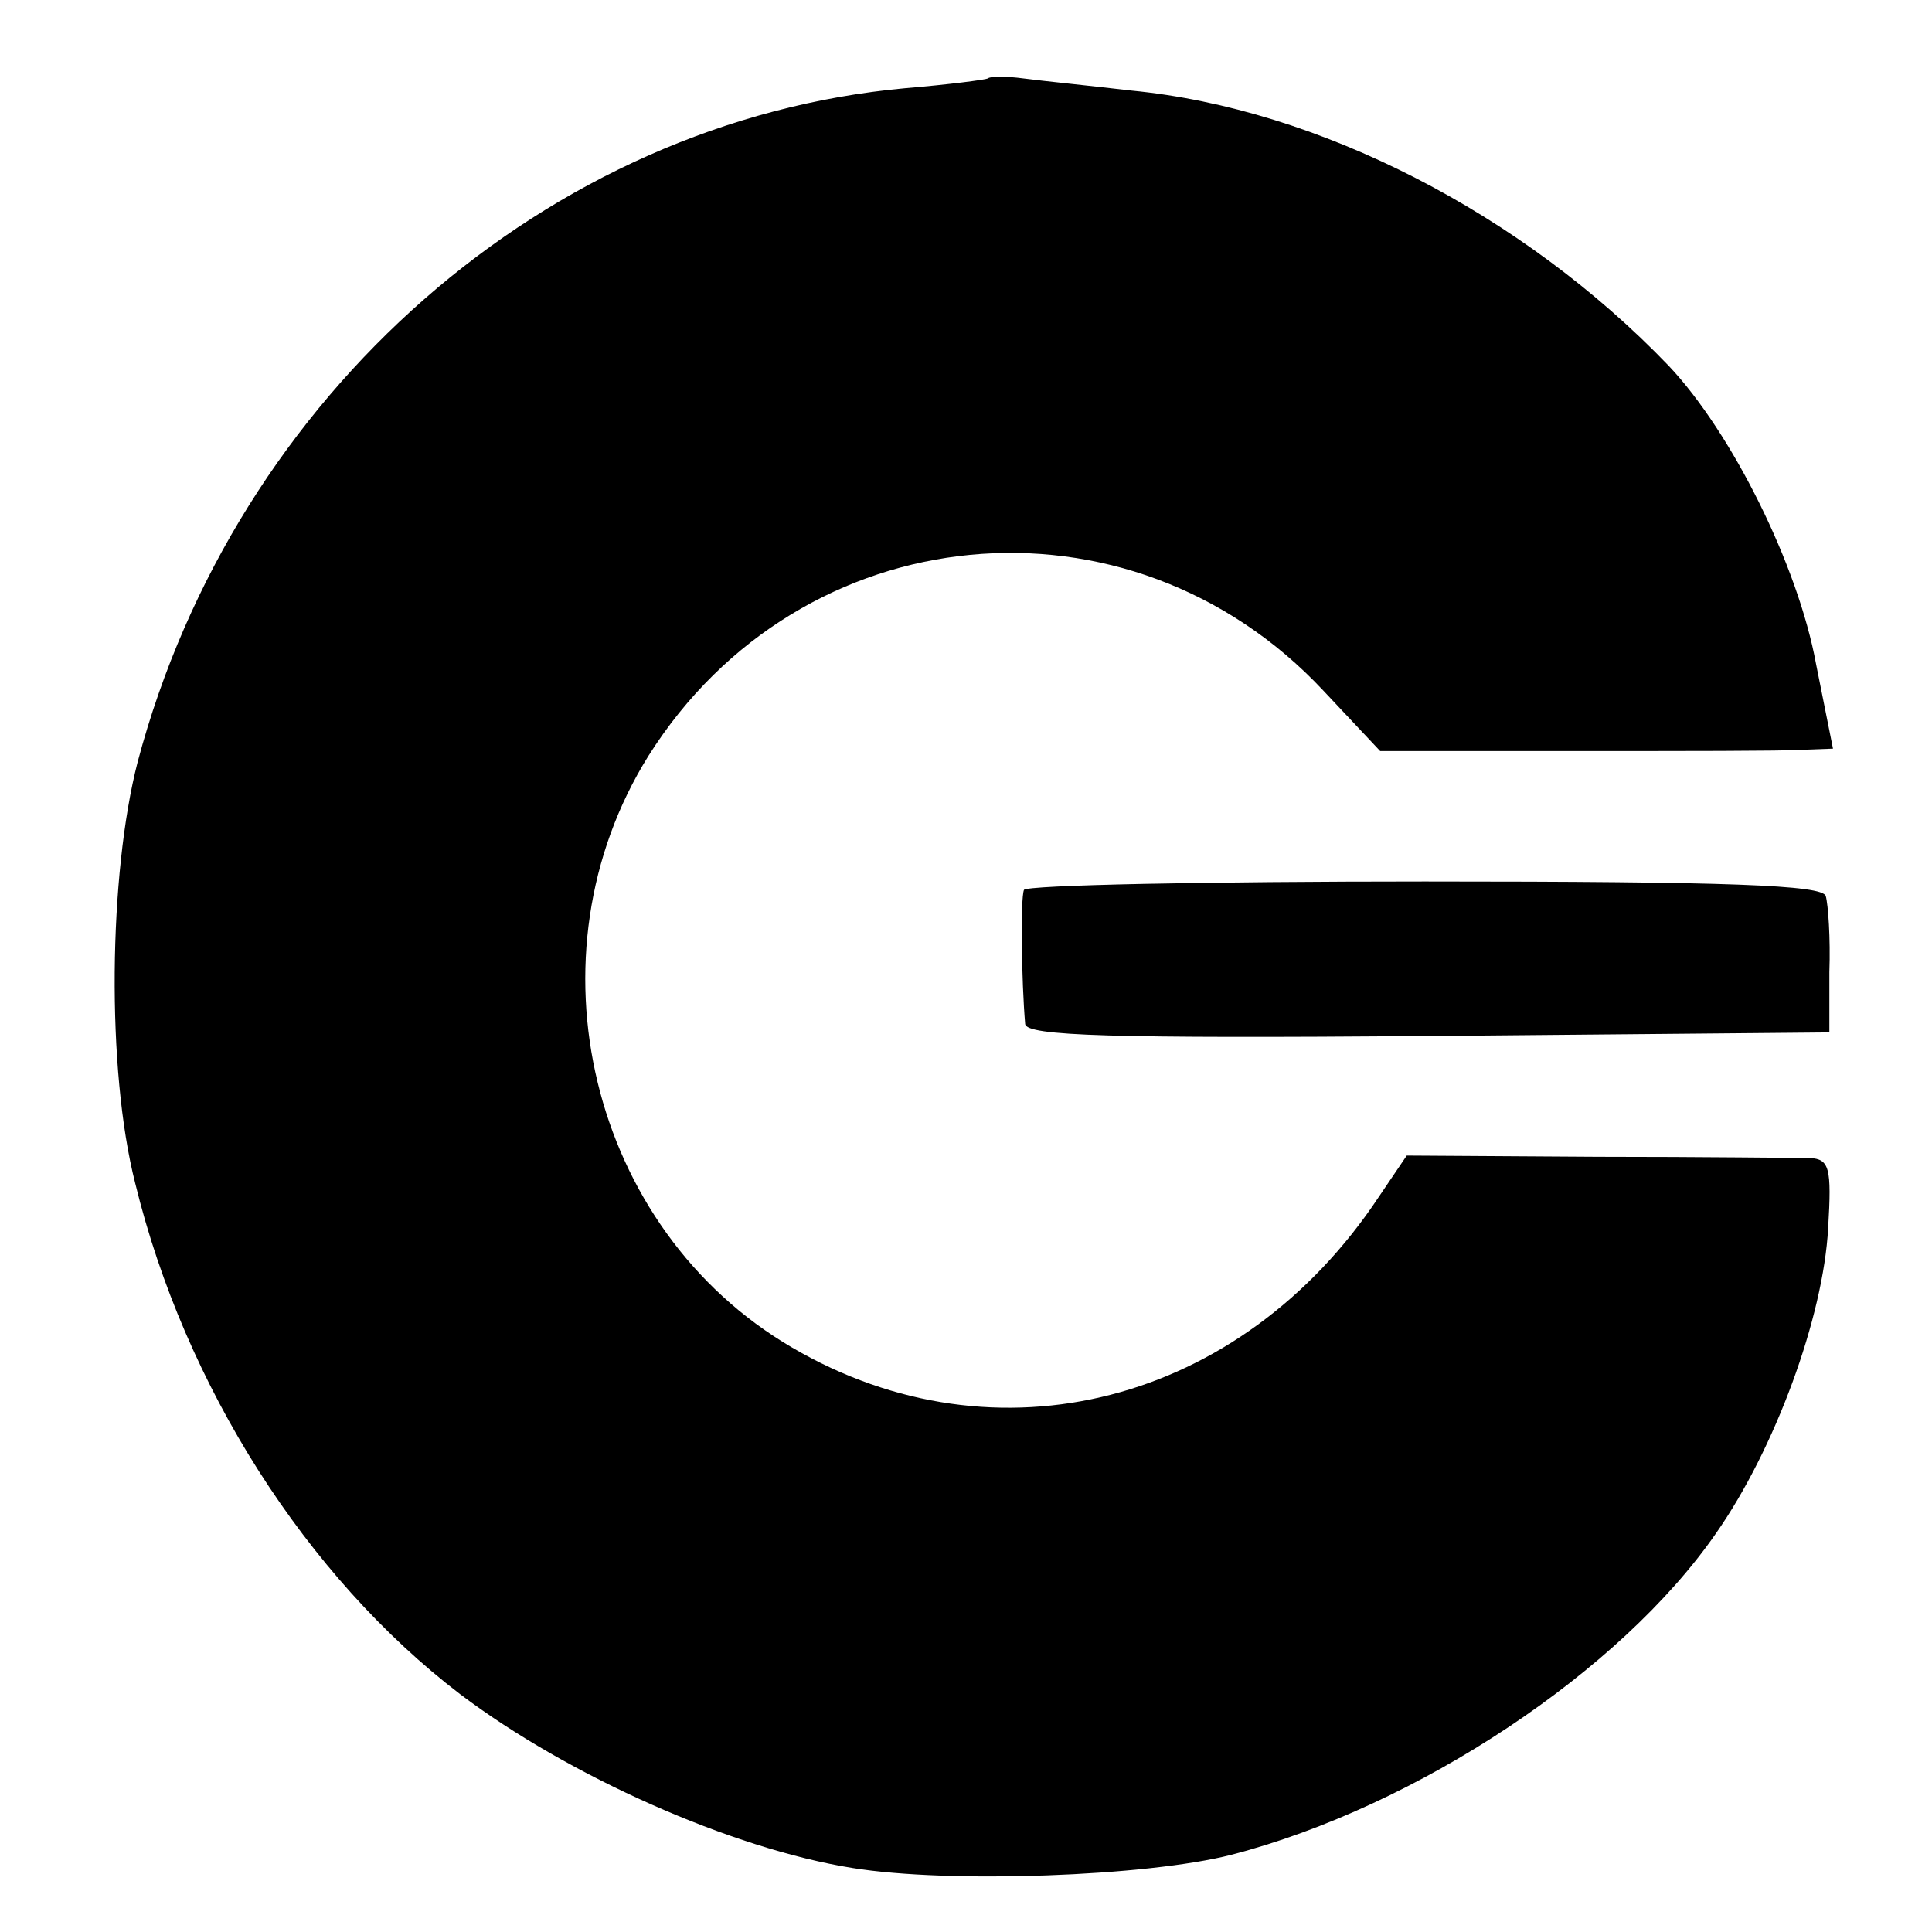
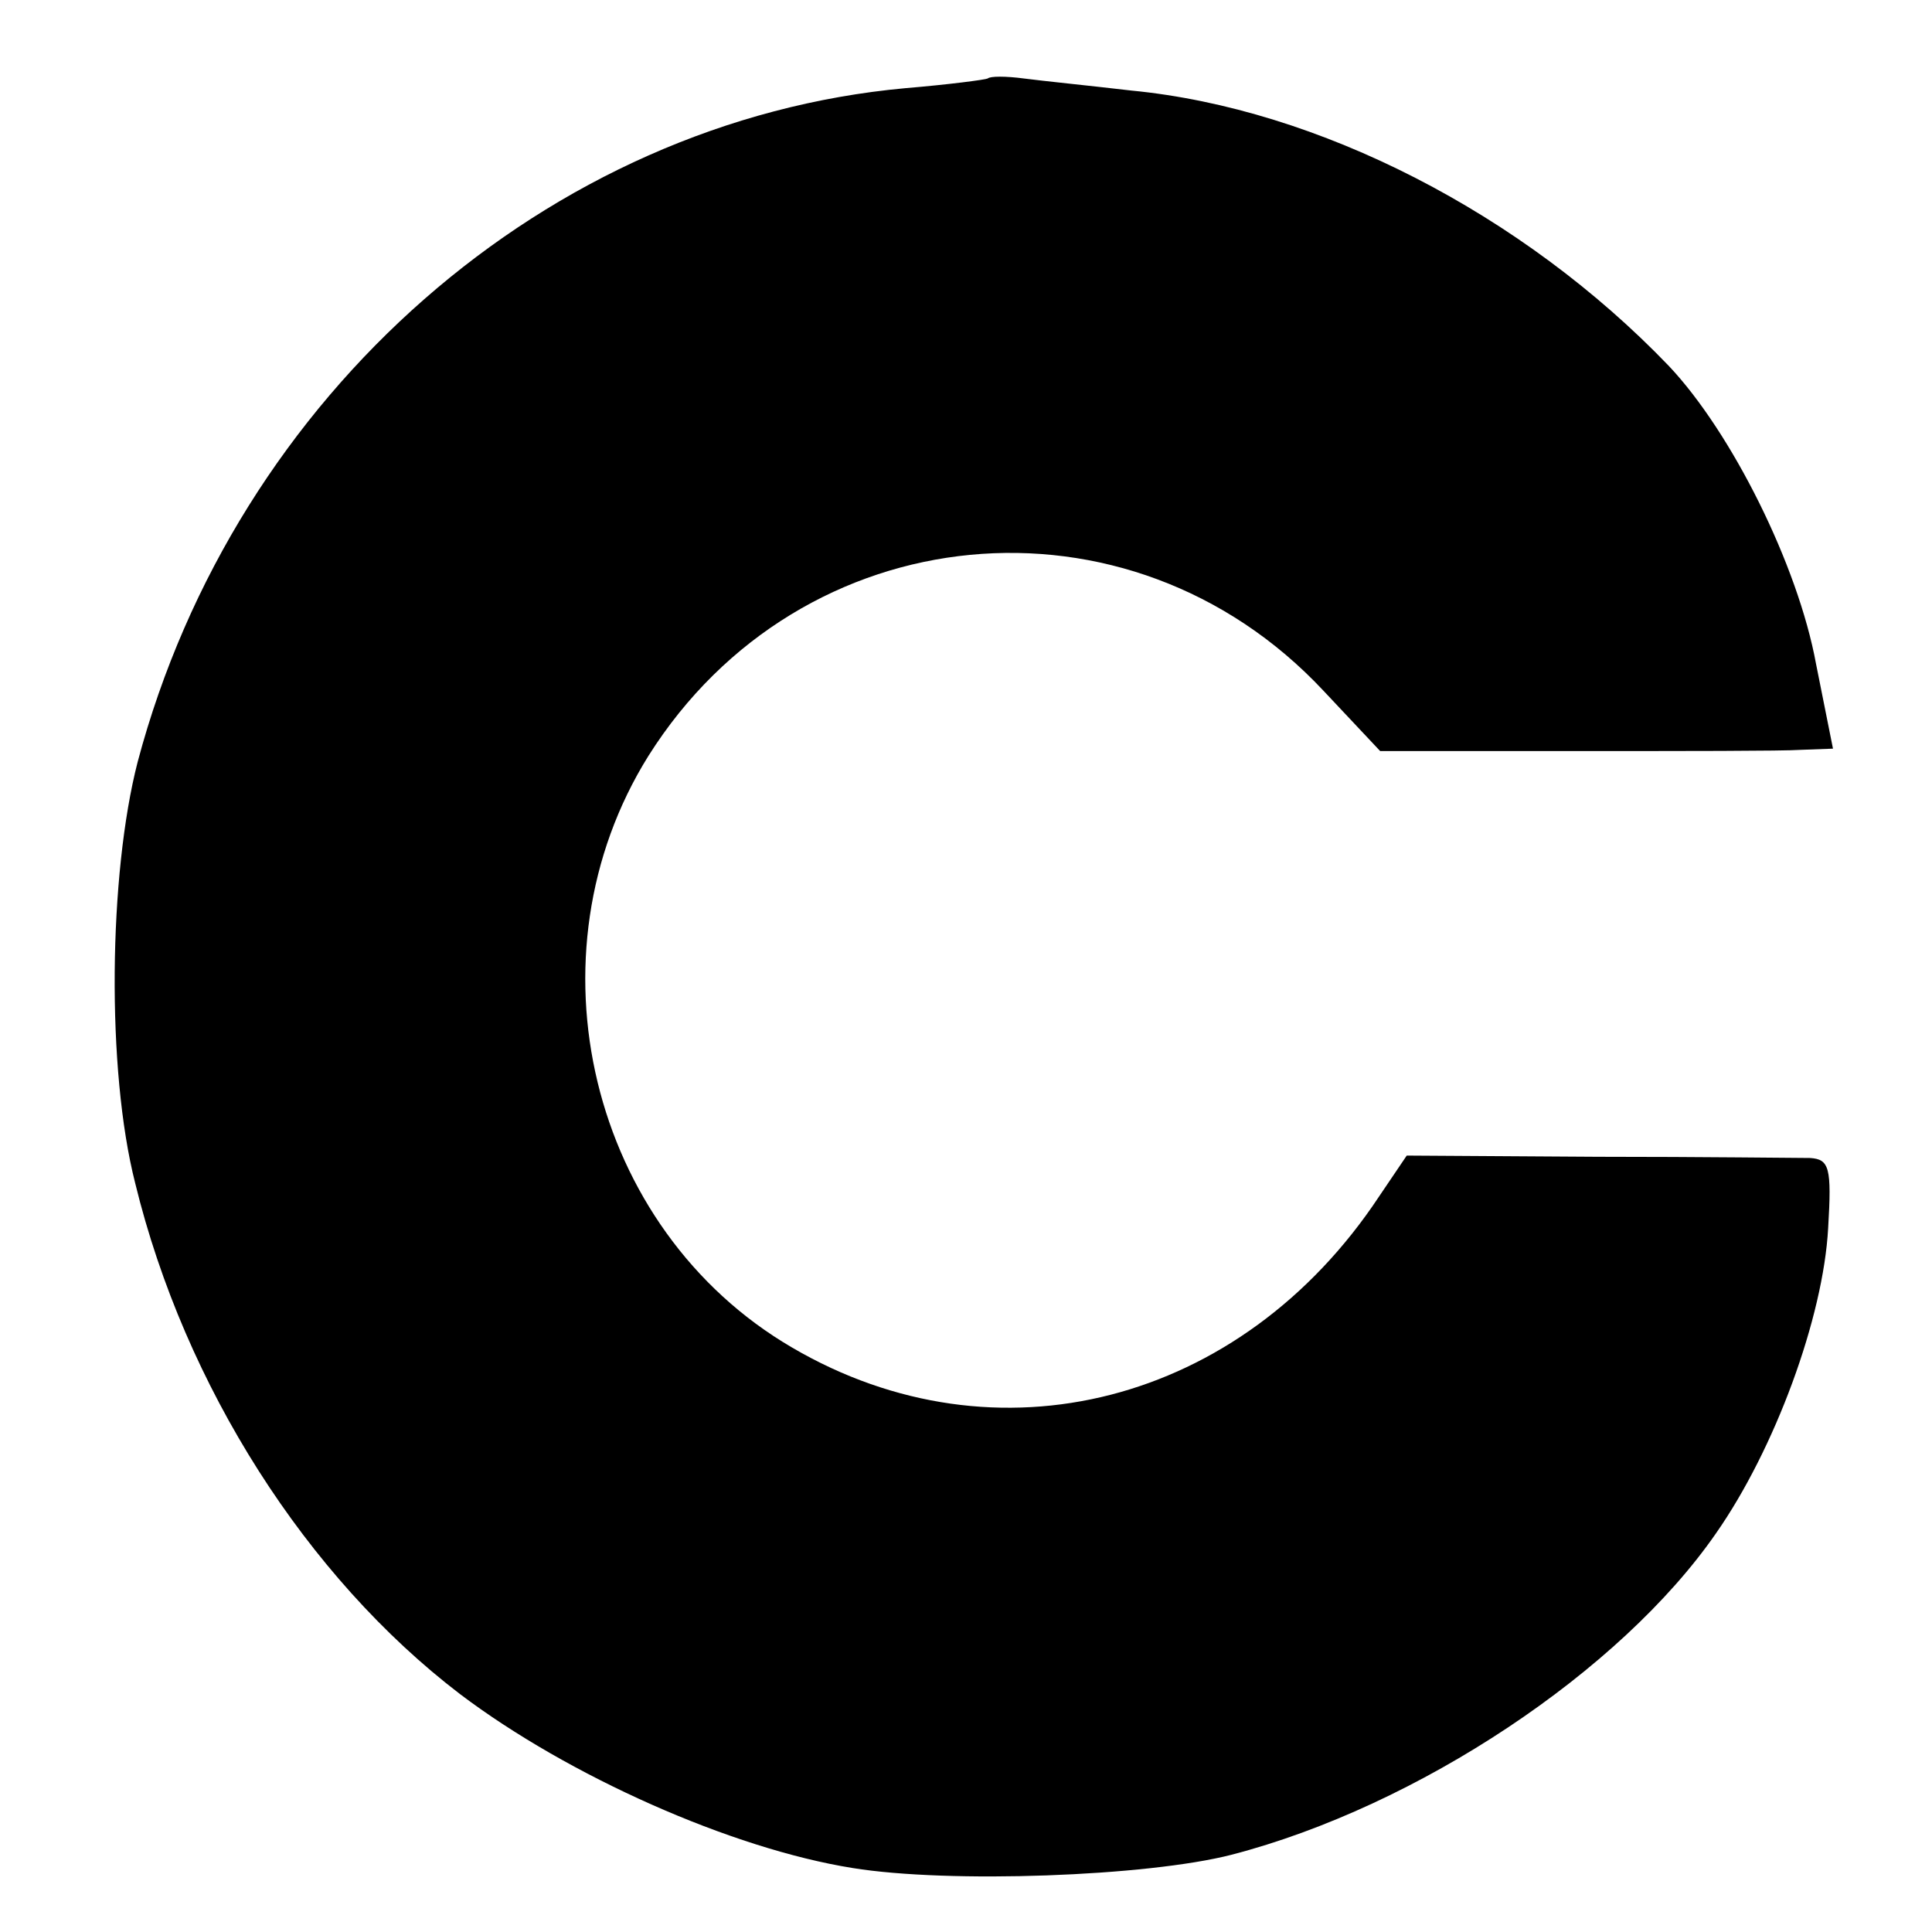
<svg xmlns="http://www.w3.org/2000/svg" version="1.0" width="160pt" height="160pt" viewBox="0 0 160 160" preserveAspectRatio="xMidYMid meet">
  <g transform="translate(0,160) scale(0.1,-0.1)" fill="#000000" stroke="none">
    <path d="M818 1535 c-2 -1 -32 -5 -68 -8 -296 -27 -555 -253 -636 -558 -24 -93 -26 -255 -2 -349 41 -168 142 -326 269 -423 90 -68 225 -128 325 -144 80 -13 244 -7 314 11 154 40 322 152 401 266 49 70 89 179 93 253 3 50 1 57 -15 58 -11 0 -90 1 -176 1 l-158 1 -23 -34 c-114 -172 -317 -224 -486 -125 -168 98 -222 325 -119 490 126 200 398 226 559 54 l47 -50 161 0 c89 0 173 0 187 1 l27 1 -14 70 c-15 82 -70 192 -122 247 -121 126 -290 213 -445 228 -34 4 -74 8 -89 10 -15 2 -28 2 -30 0z" />
-     <path d="M848 863 c-3 -7 -2 -76 1 -111 1 -10 71 -12 334 -10 l332 3 0 50 c1 28 -1 56 -3 63 -3 9 -79 12 -332 12 -181 0 -330 -3 -332 -7z" />
  </g>
</svg>